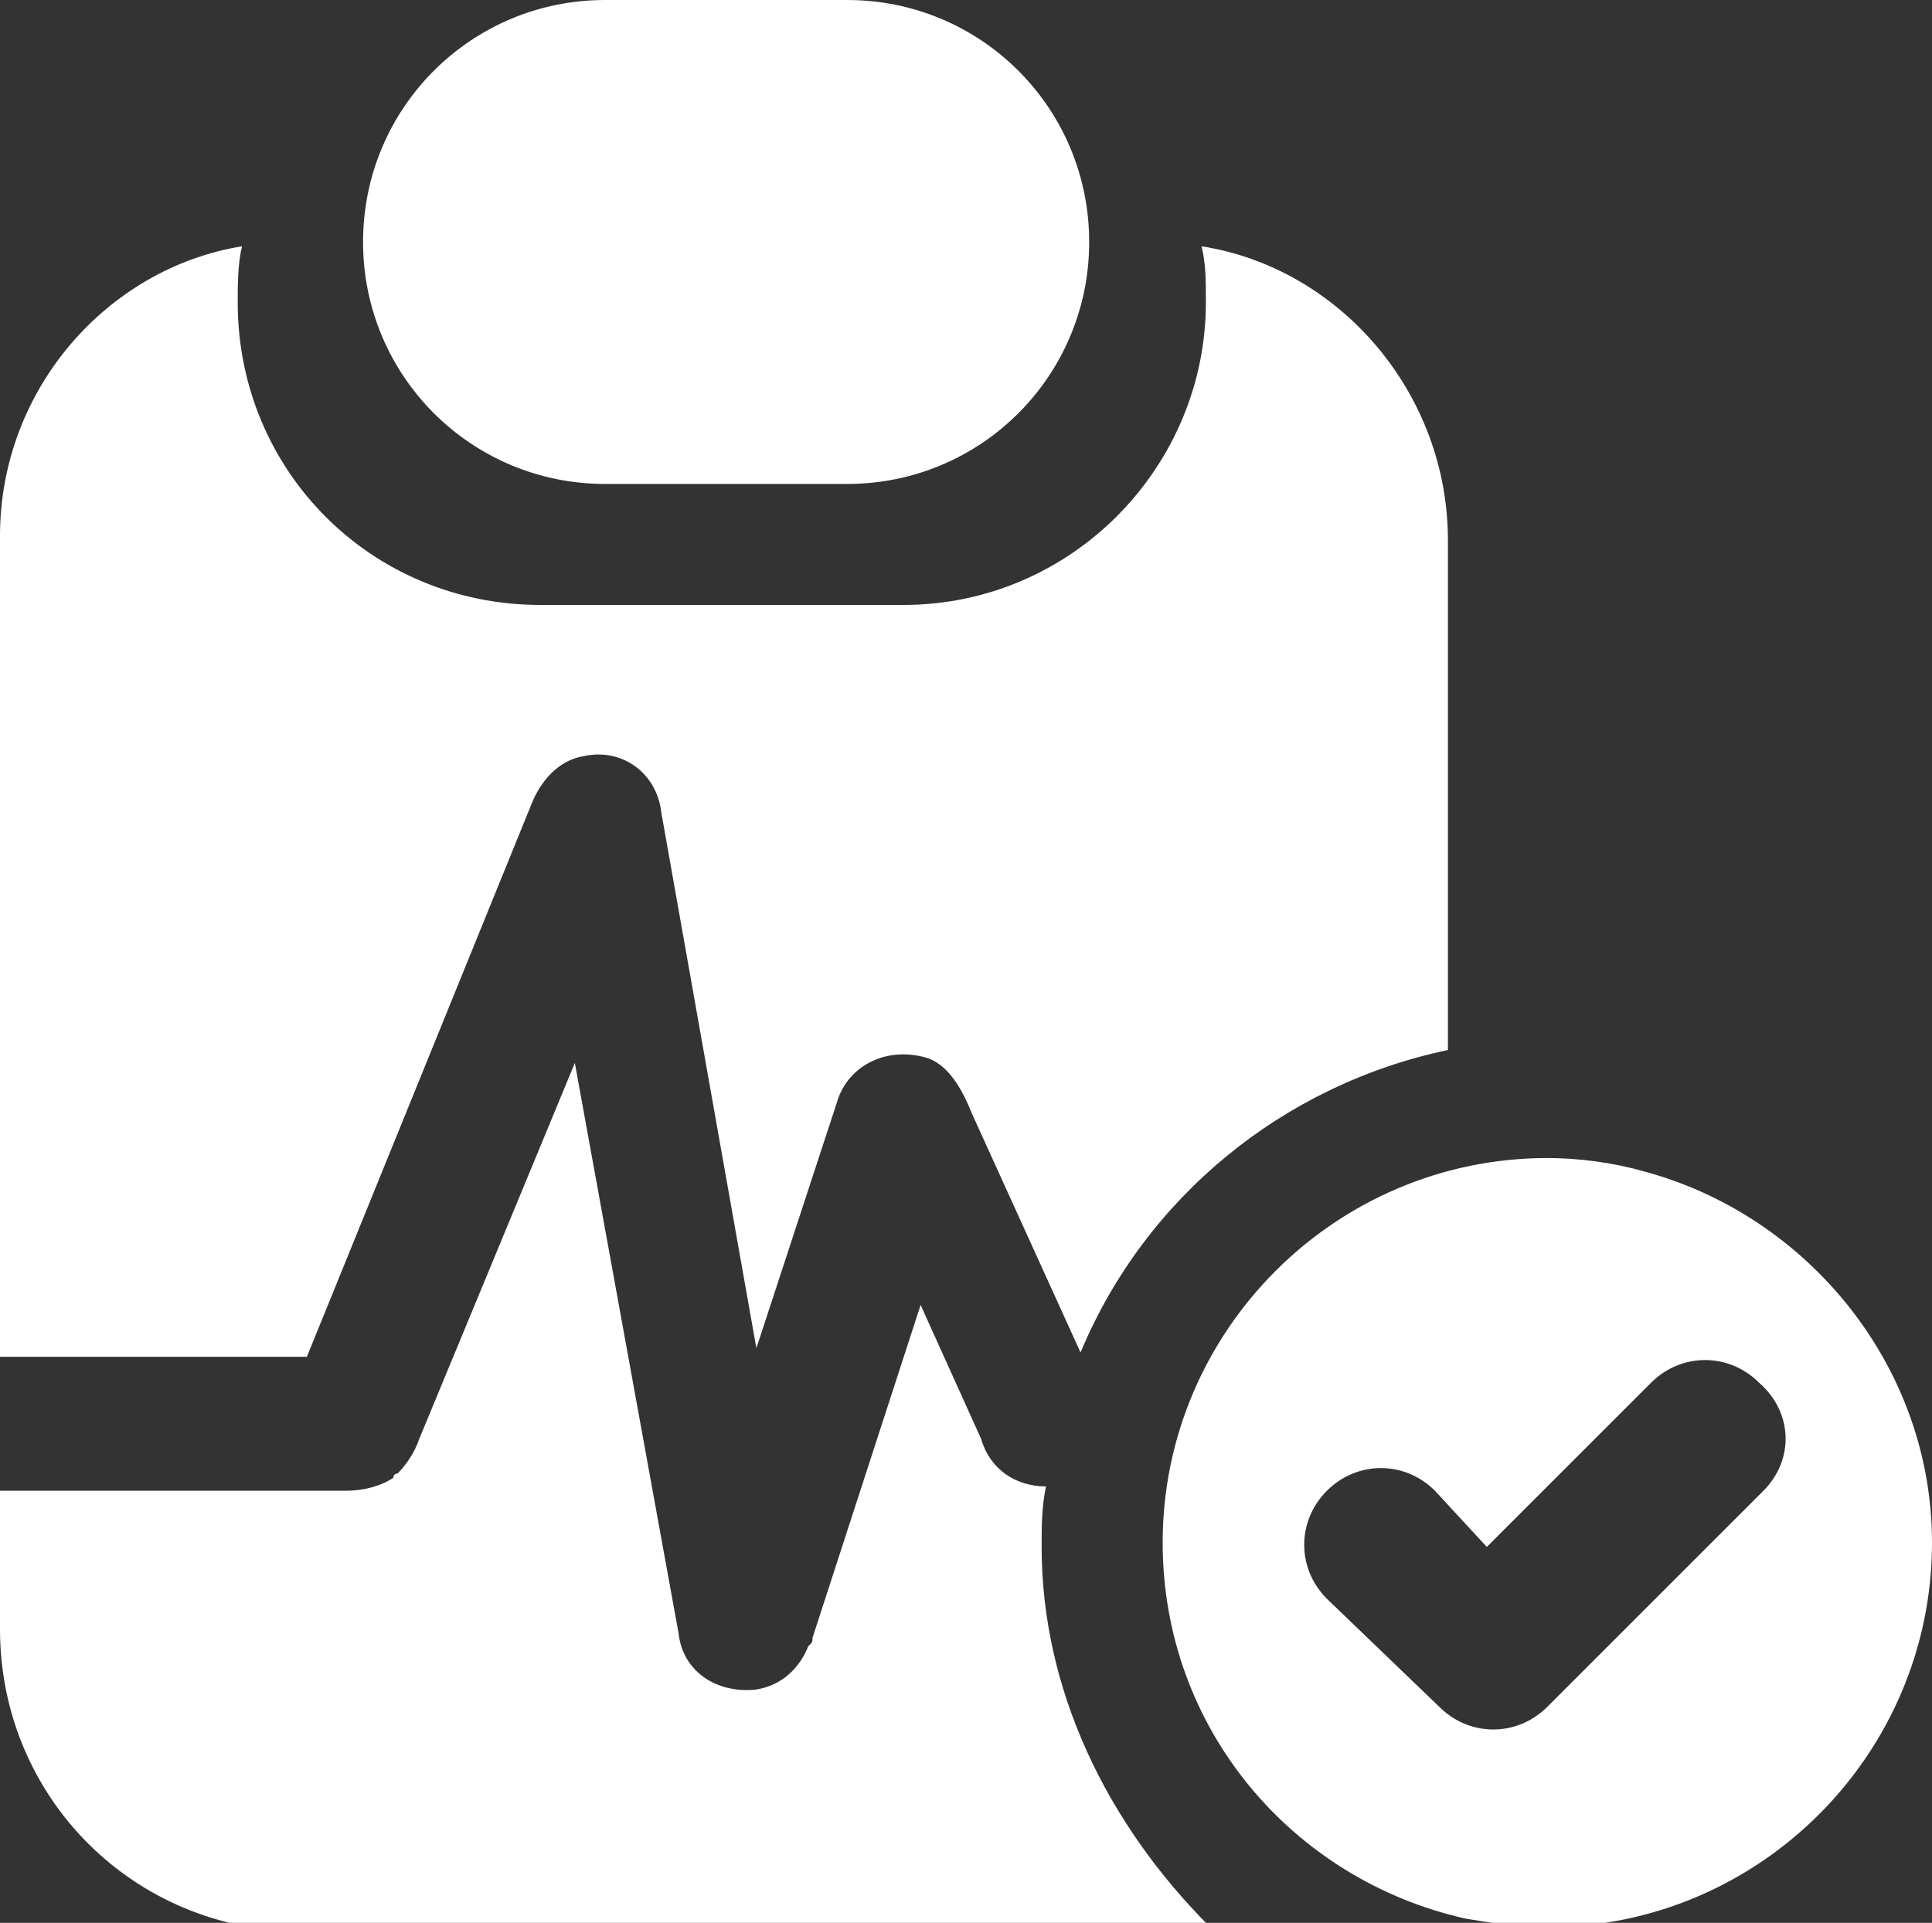
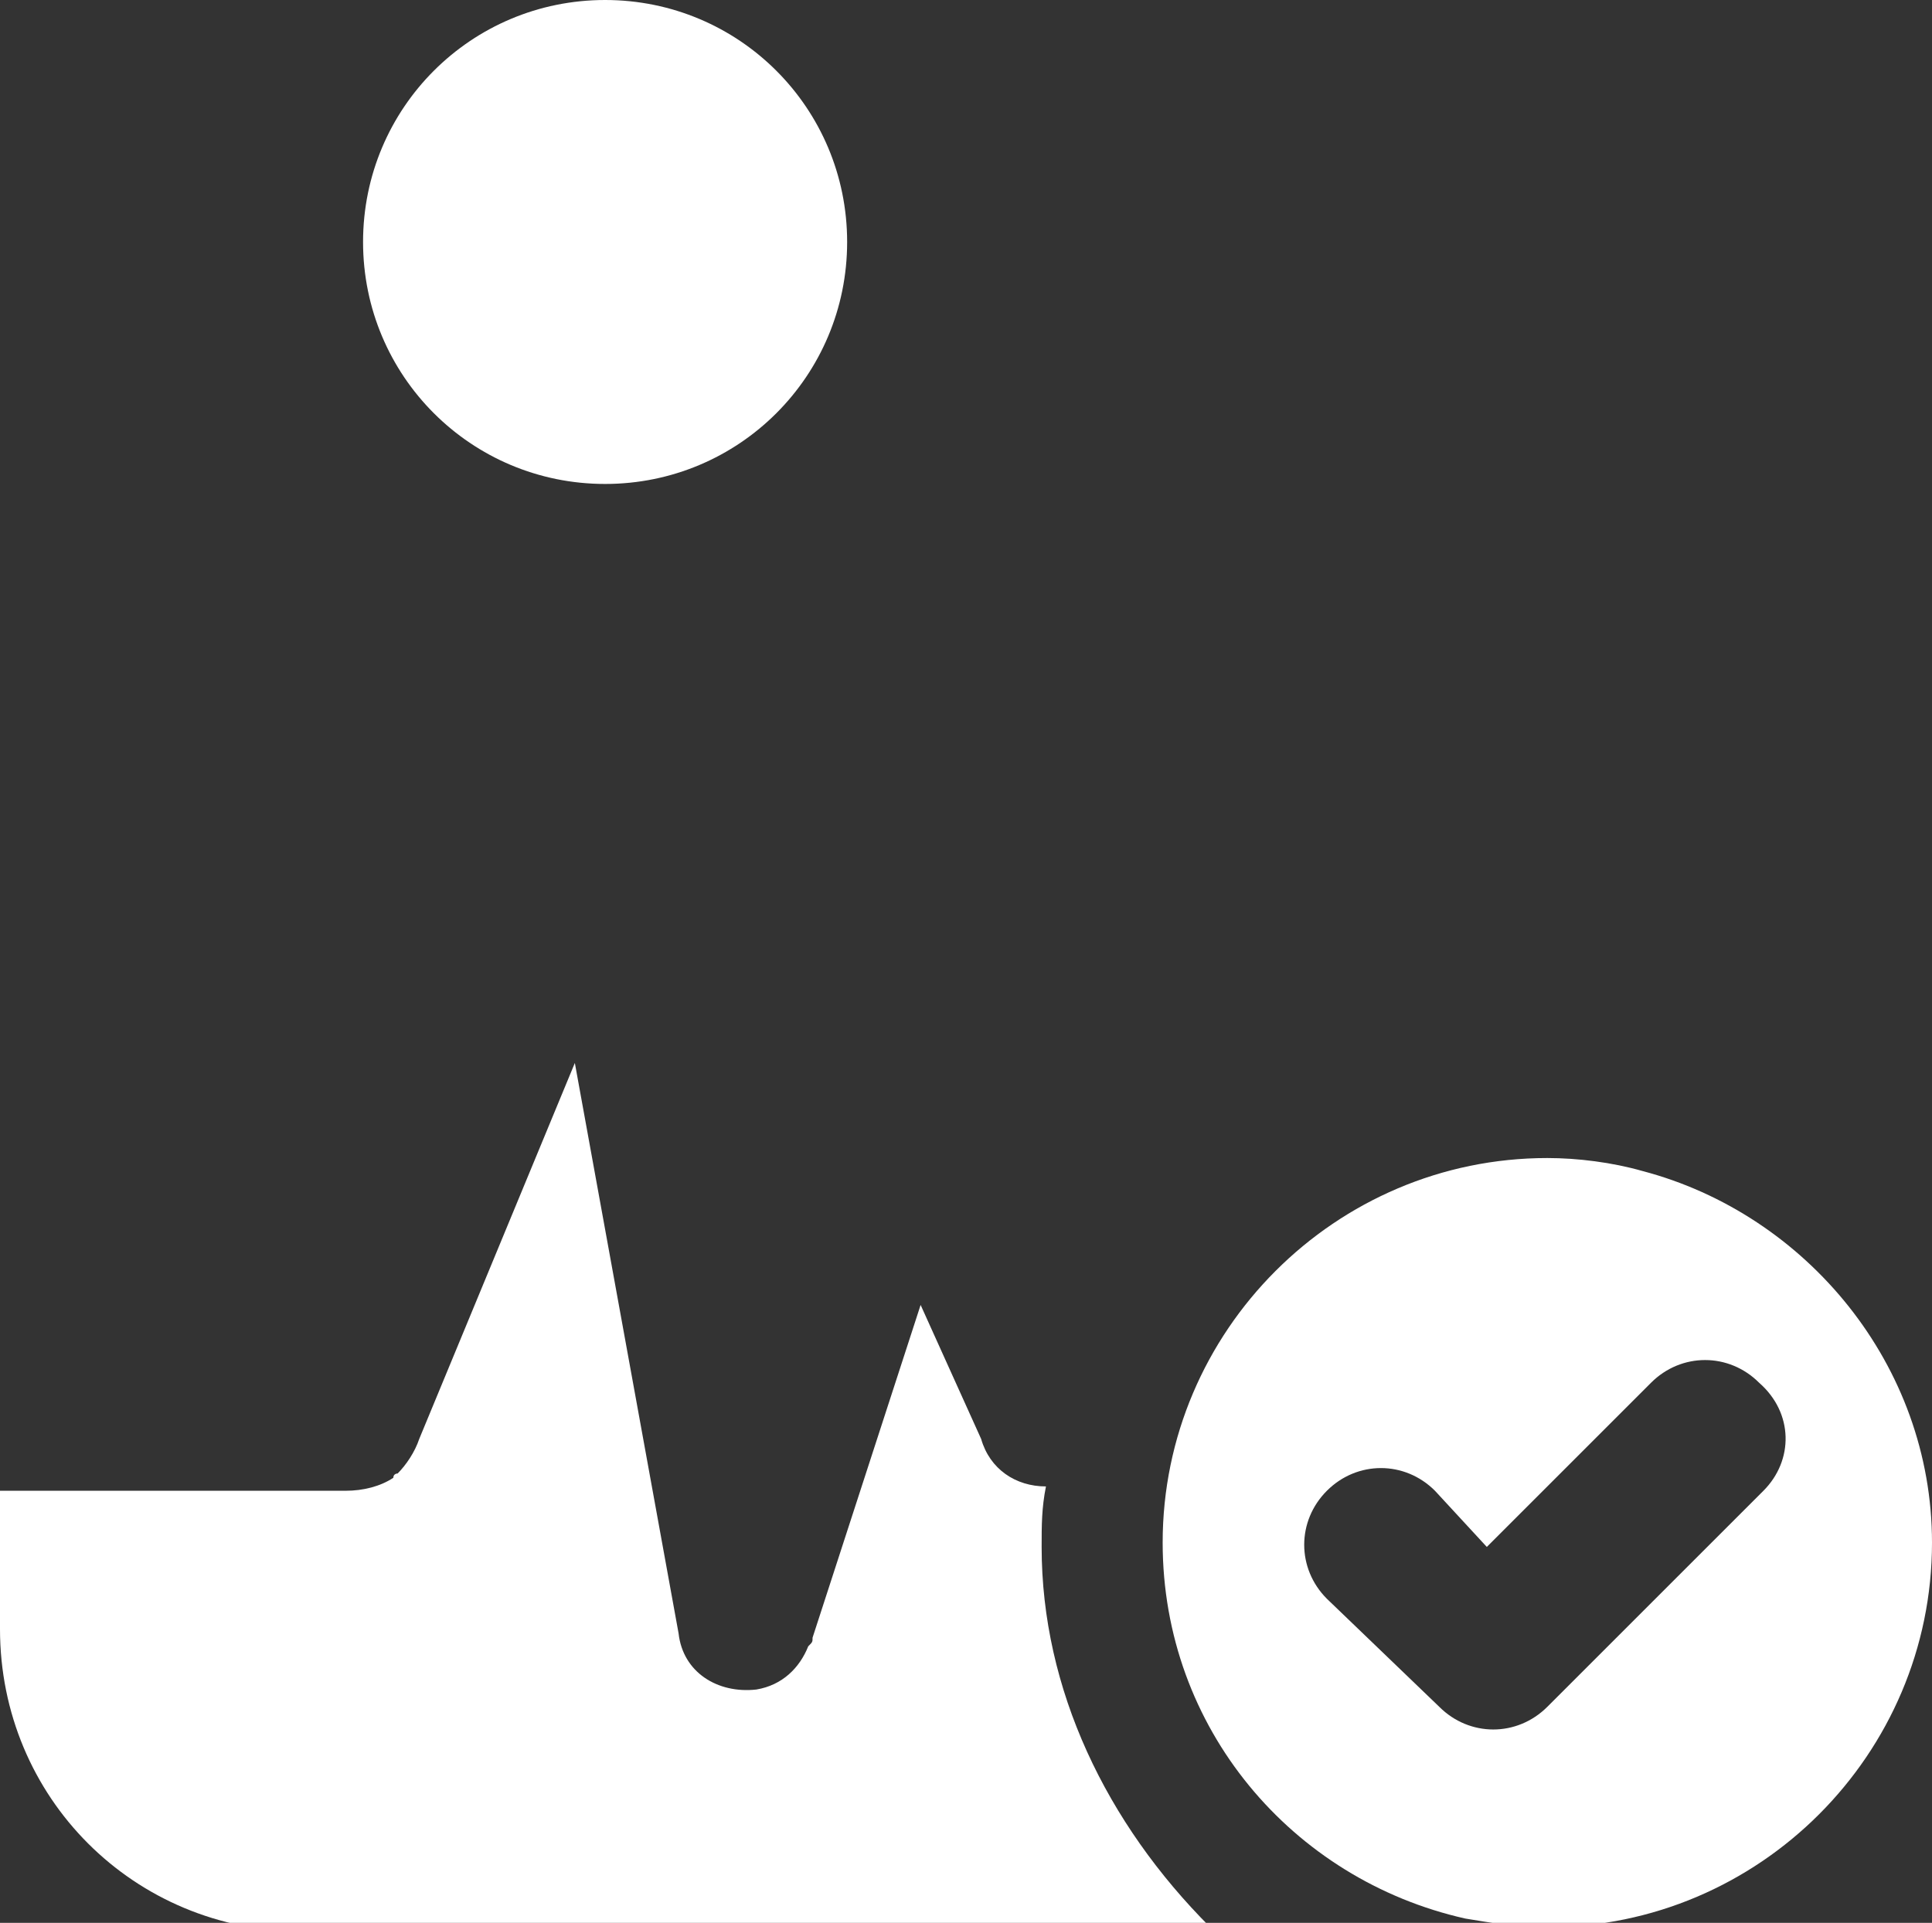
<svg xmlns="http://www.w3.org/2000/svg" viewBox="0 0 44.7 44.5">
  <rect x="0" y="0" width="44.7" height="44.5" fill="#333333" stroke="none" />
  <style>.a{fill:#FFF;}</style>
  <path d="M38 27.1c-0.7-0.2-1.5-0.3-2.2-0.3 -4.9 0-8.9 4-8.9 8.9 0 4.3 3 7.8 7 8.7 0.6 0.1 1.2 0.2 1.9 0.2 4.9 0 8.9-4 8.9-8.9C44.7 31.6 41.8 28.1 38 27.1zM40.8 34.5L38 37.3l-2.2 2.2c-0.7 0.7-1.8 0.7-2.5 0L30.7 37c-0.7-0.7-0.7-1.8 0-2.5 0.7-0.7 1.8-0.7 2.5 0l1.2 1.3 3.5-3.5 0.3-0.3c0.7-0.7 1.8-0.7 2.5 0C41.5 32.7 41.5 33.8 40.8 34.5z" class="a" />
-   <path d="M14 11.2h5.6c3.1 0 5.6-2.5 5.6-5.6 0-3.1-2.5-5.6-5.6-5.6H14c-3.1 0-5.6 2.5-5.6 5.6C8.4 8.7 10.9 11.2 14 11.2z" class="a" />
-   <path d="M33.5 24.3V21v-8.5c0-3.4-2.5-6.3-5.7-6.8 0.1 0.4 0.1 0.8 0.1 1.3 0 3.8-3.1 7-7 7h-8.4c-3.9 0-7-3.1-7-7 0-0.4 0-0.9 0.1-1.3C2.5 6.2 0 9 0 12.4V21v10.4l7.1 0 5.2-12.8c0.2-0.5 0.6-1 1.2-1.1 0.9-0.2 1.7 0.4 1.8 1.3l2.2 12.4 1.9-5.8c0.3-0.8 1.2-1.2 2.1-0.9 0.5 0.2 0.8 0.8 1 1.3l2.5 5.5C26.5 27.7 29.7 25.1 33.5 24.3z" class="a" />
+   <path d="M14 11.2c3.1 0 5.6-2.5 5.6-5.6 0-3.1-2.5-5.6-5.6-5.6H14c-3.1 0-5.6 2.5-5.6 5.6C8.4 8.7 10.9 11.2 14 11.2z" class="a" />
  <path d="M24.1 35.8c0-0.5 0-0.9 0.1-1.4 -0.7 0-1.3-0.4-1.5-1.1l-1.4-3.1 -2.5 7.7c0 0.1 0 0.1-0.1 0.2 -0.2 0.5-0.6 0.9-1.2 1 -0.9 0.1-1.7-0.4-1.8-1.3l-2.4-13.2 -3.6 8.7c-0.1 0.3-0.3 0.6-0.5 0.8 0 0-0.1 0-0.1 0.1 0 0 0 0 0 0 -0.3 0.2-0.7 0.3-1.1 0.3l-5.2 0H0v3.2c0 3.9 3.1 7 7 7h1 17.6 1c0.5 0 0.9 0 1.4-0.1C25.6 42.2 24.1 39.1 24.1 35.8z" class="a" />
</svg>